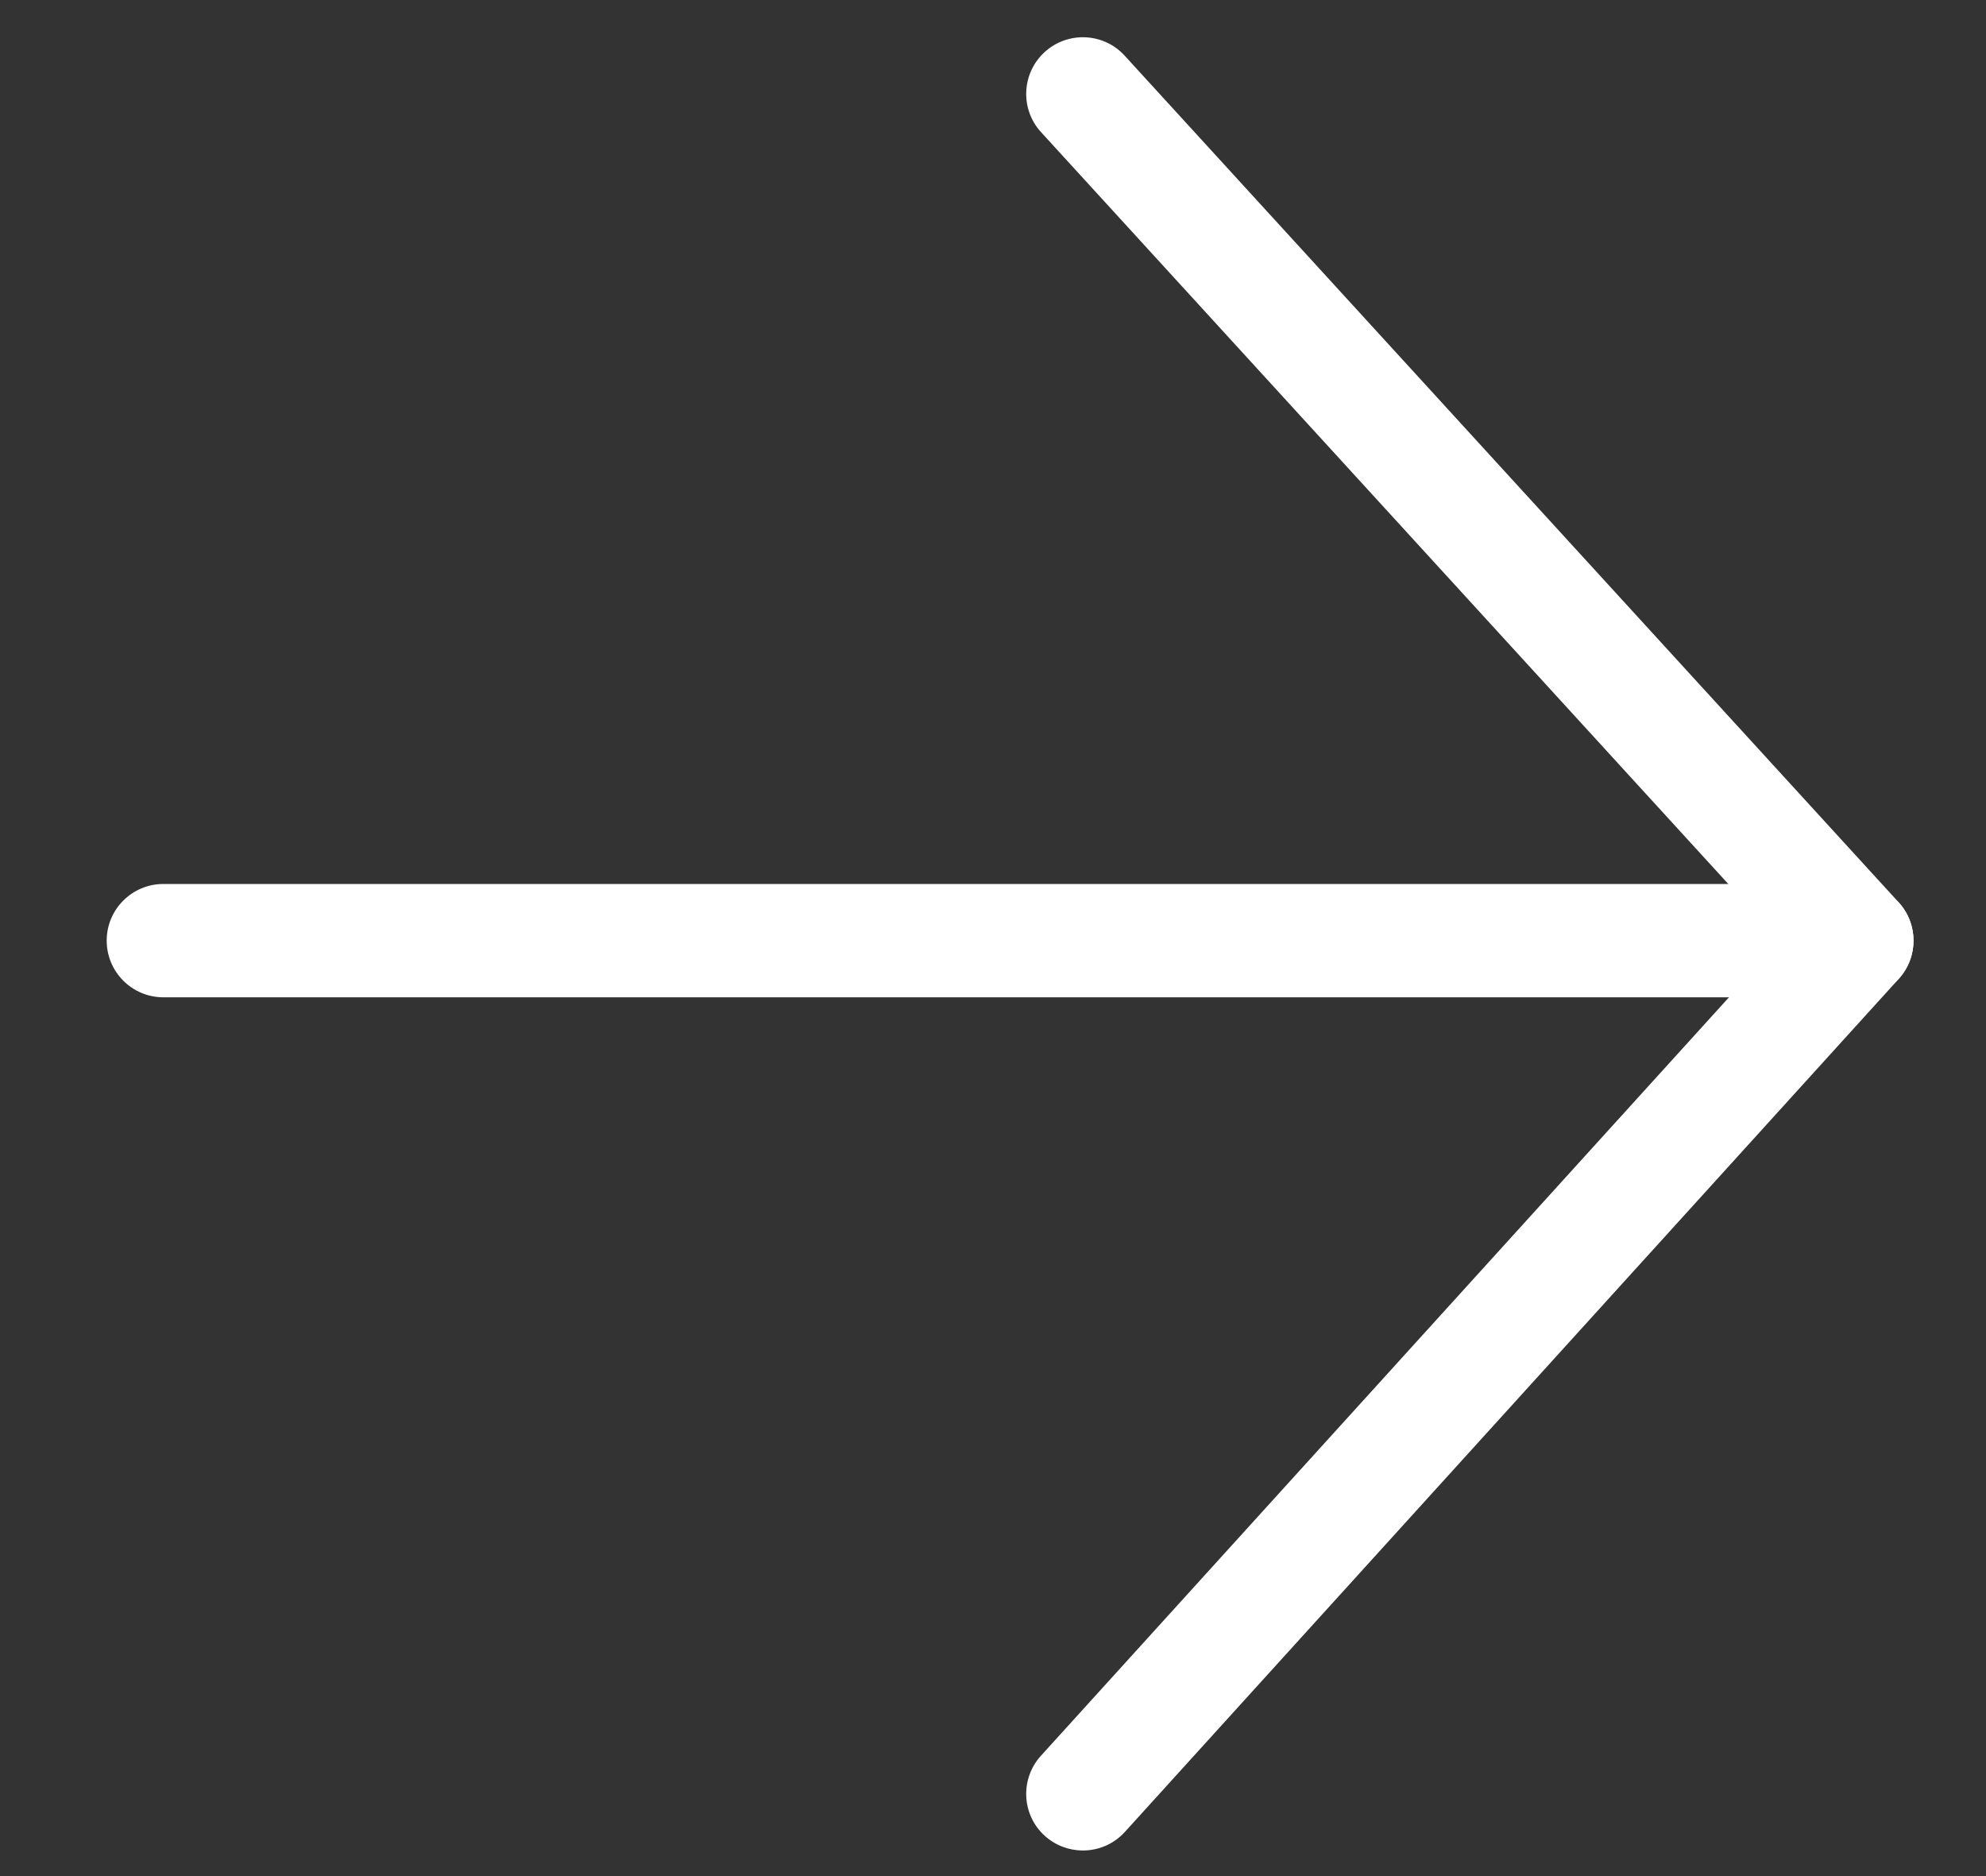
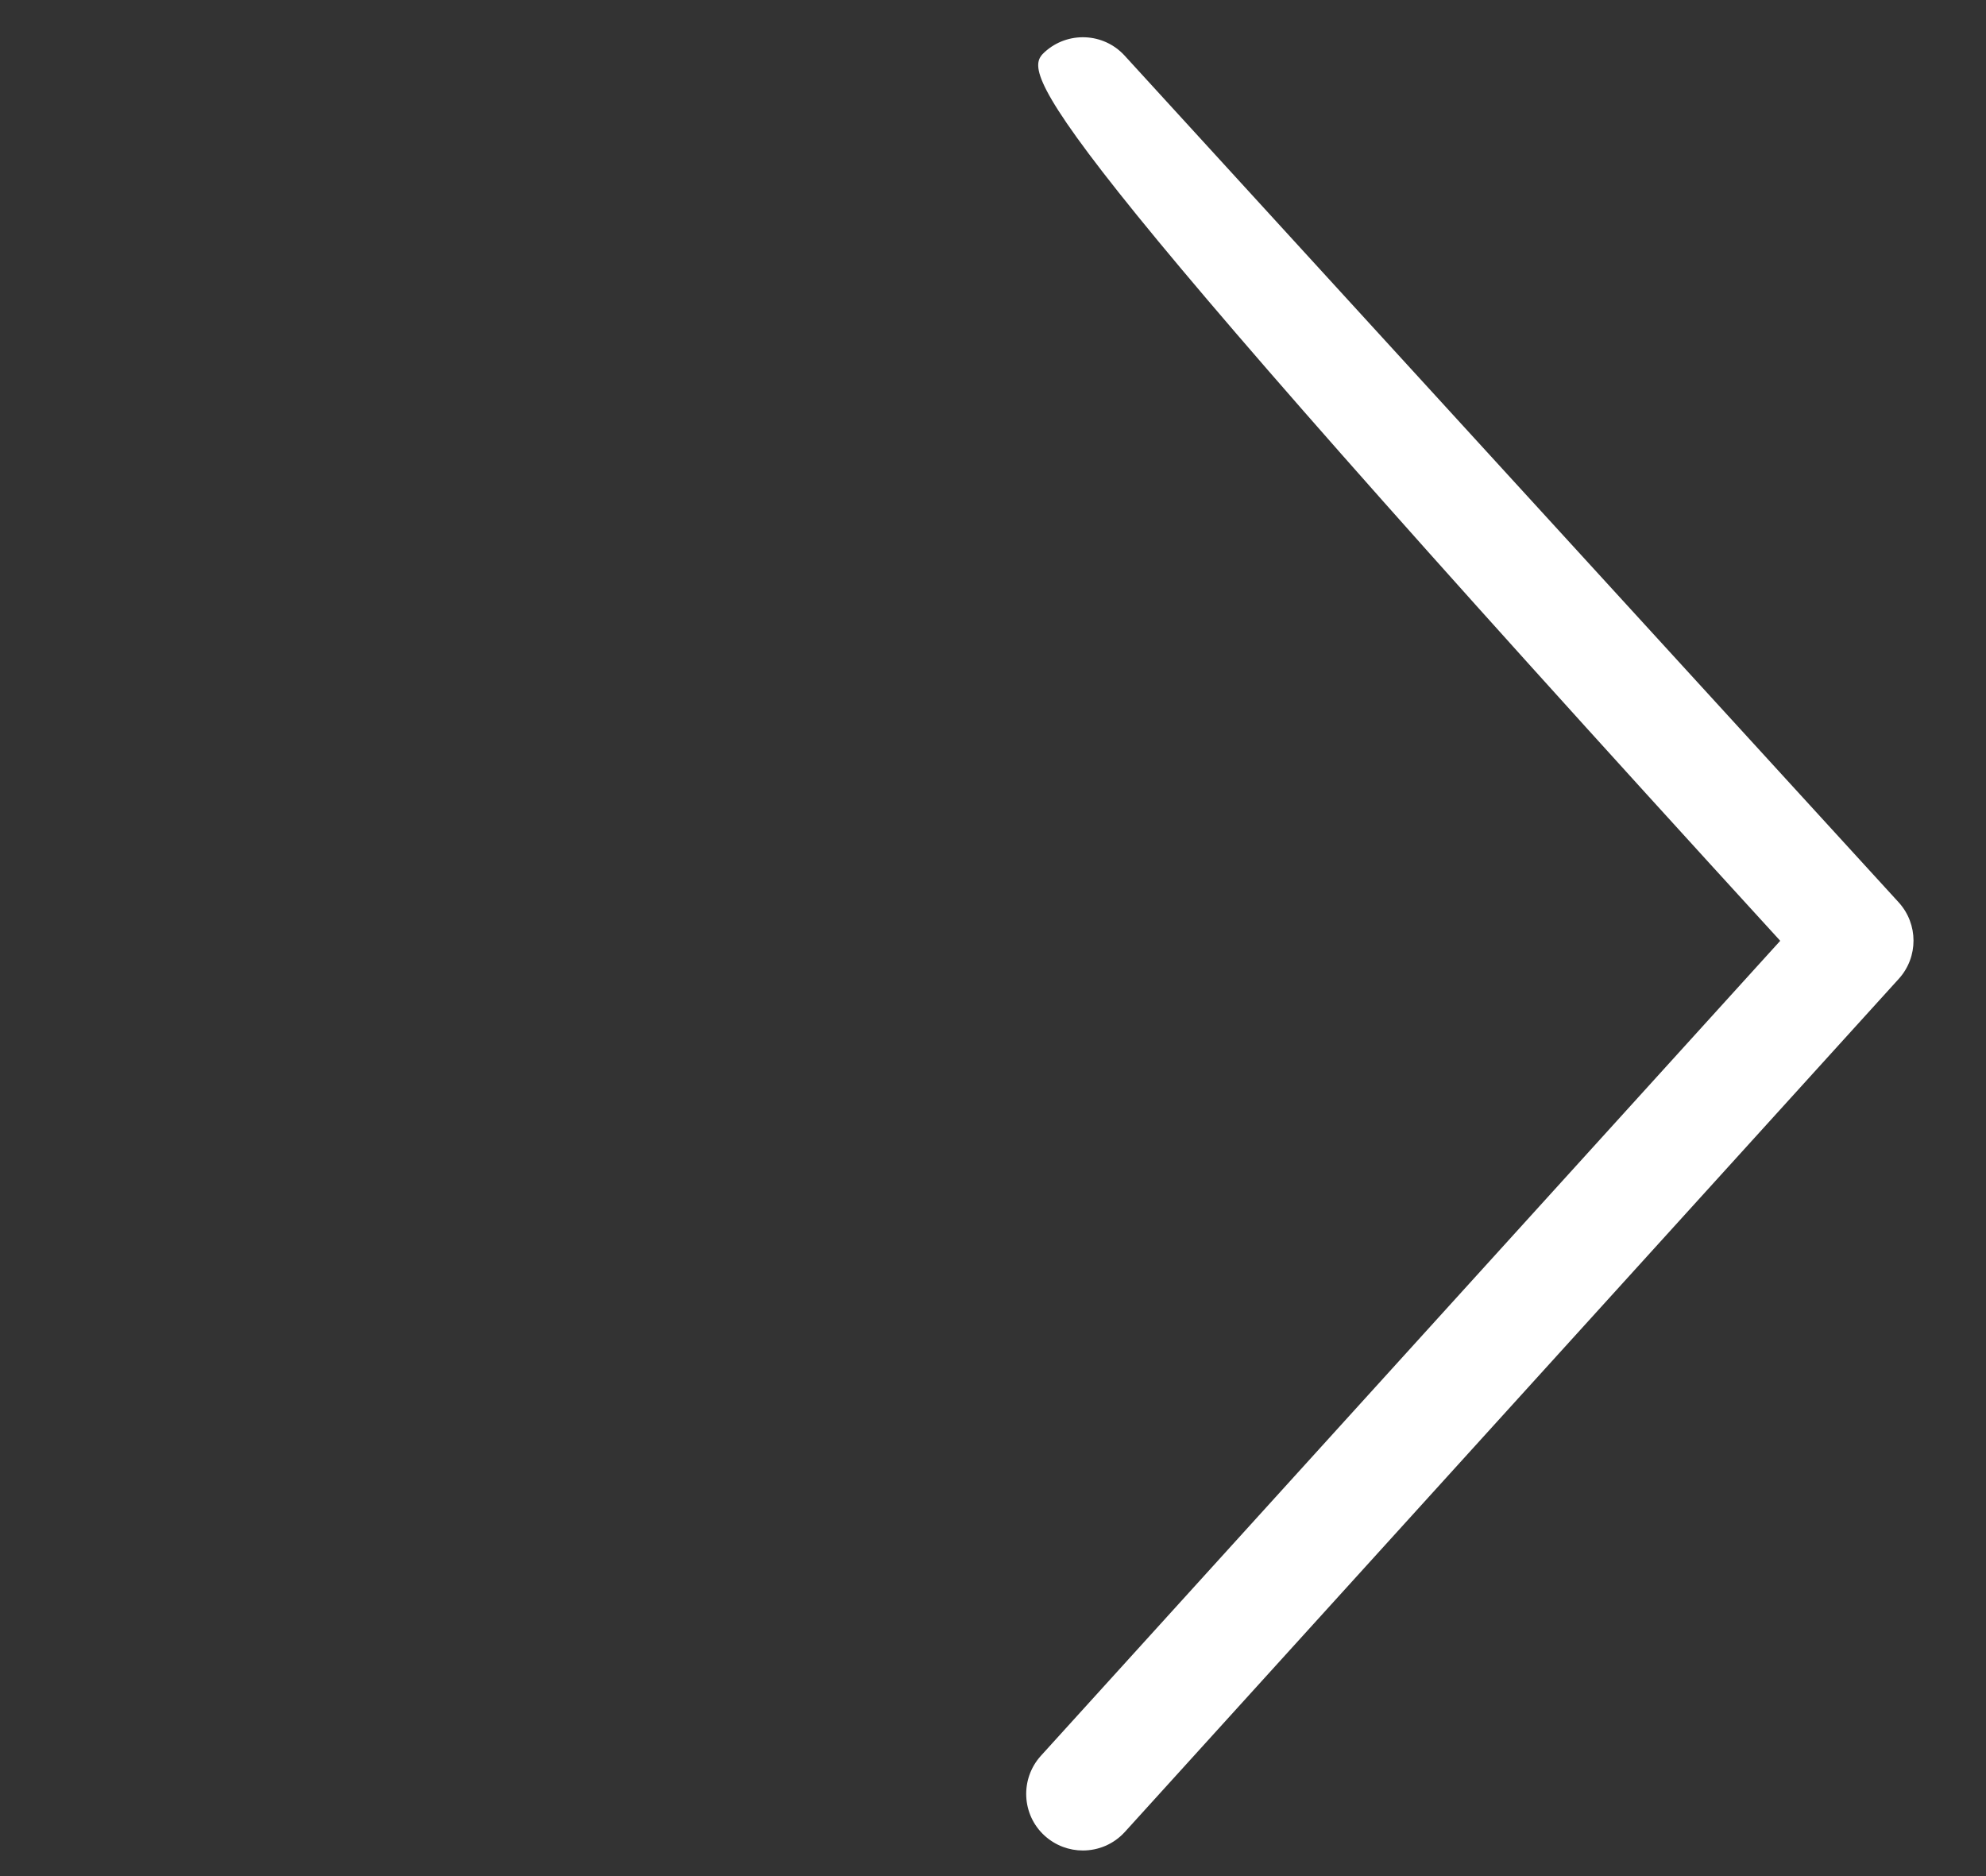
<svg xmlns="http://www.w3.org/2000/svg" width="18" height="17" viewBox="0 0 18 17" fill="none">
  <rect x="0" y="0" width="18" height="17" fill="#333333" stroke="none" />
-   <path d="M9.814 16.768C9.691 16.768 9.568 16.724 9.469 16.635C9.259 16.445 9.244 16.12 9.434 15.91L16.135 8.525L9.435 1.197C9.244 0.988 9.259 0.663 9.468 0.472C9.677 0.281 10.002 0.295 10.193 0.504L17.209 8.177C17.387 8.373 17.388 8.672 17.21 8.869L10.195 16.6C10.093 16.712 9.954 16.768 9.814 16.768Z" fill="white" />
-   <path d="M16.83 9.037H1.481C1.197 9.037 0.967 8.807 0.967 8.523C0.967 8.24 1.197 8.01 1.481 8.01H16.83C17.113 8.01 17.343 8.24 17.343 8.523C17.343 8.807 17.113 9.037 16.83 9.037Z" fill="white" />
+   <path d="M9.814 16.768C9.691 16.768 9.568 16.724 9.469 16.635C9.259 16.445 9.244 16.12 9.434 15.91L16.135 8.525C9.244 0.988 9.259 0.663 9.468 0.472C9.677 0.281 10.002 0.295 10.193 0.504L17.209 8.177C17.387 8.373 17.388 8.672 17.21 8.869L10.195 16.6C10.093 16.712 9.954 16.768 9.814 16.768Z" fill="white" />
</svg>